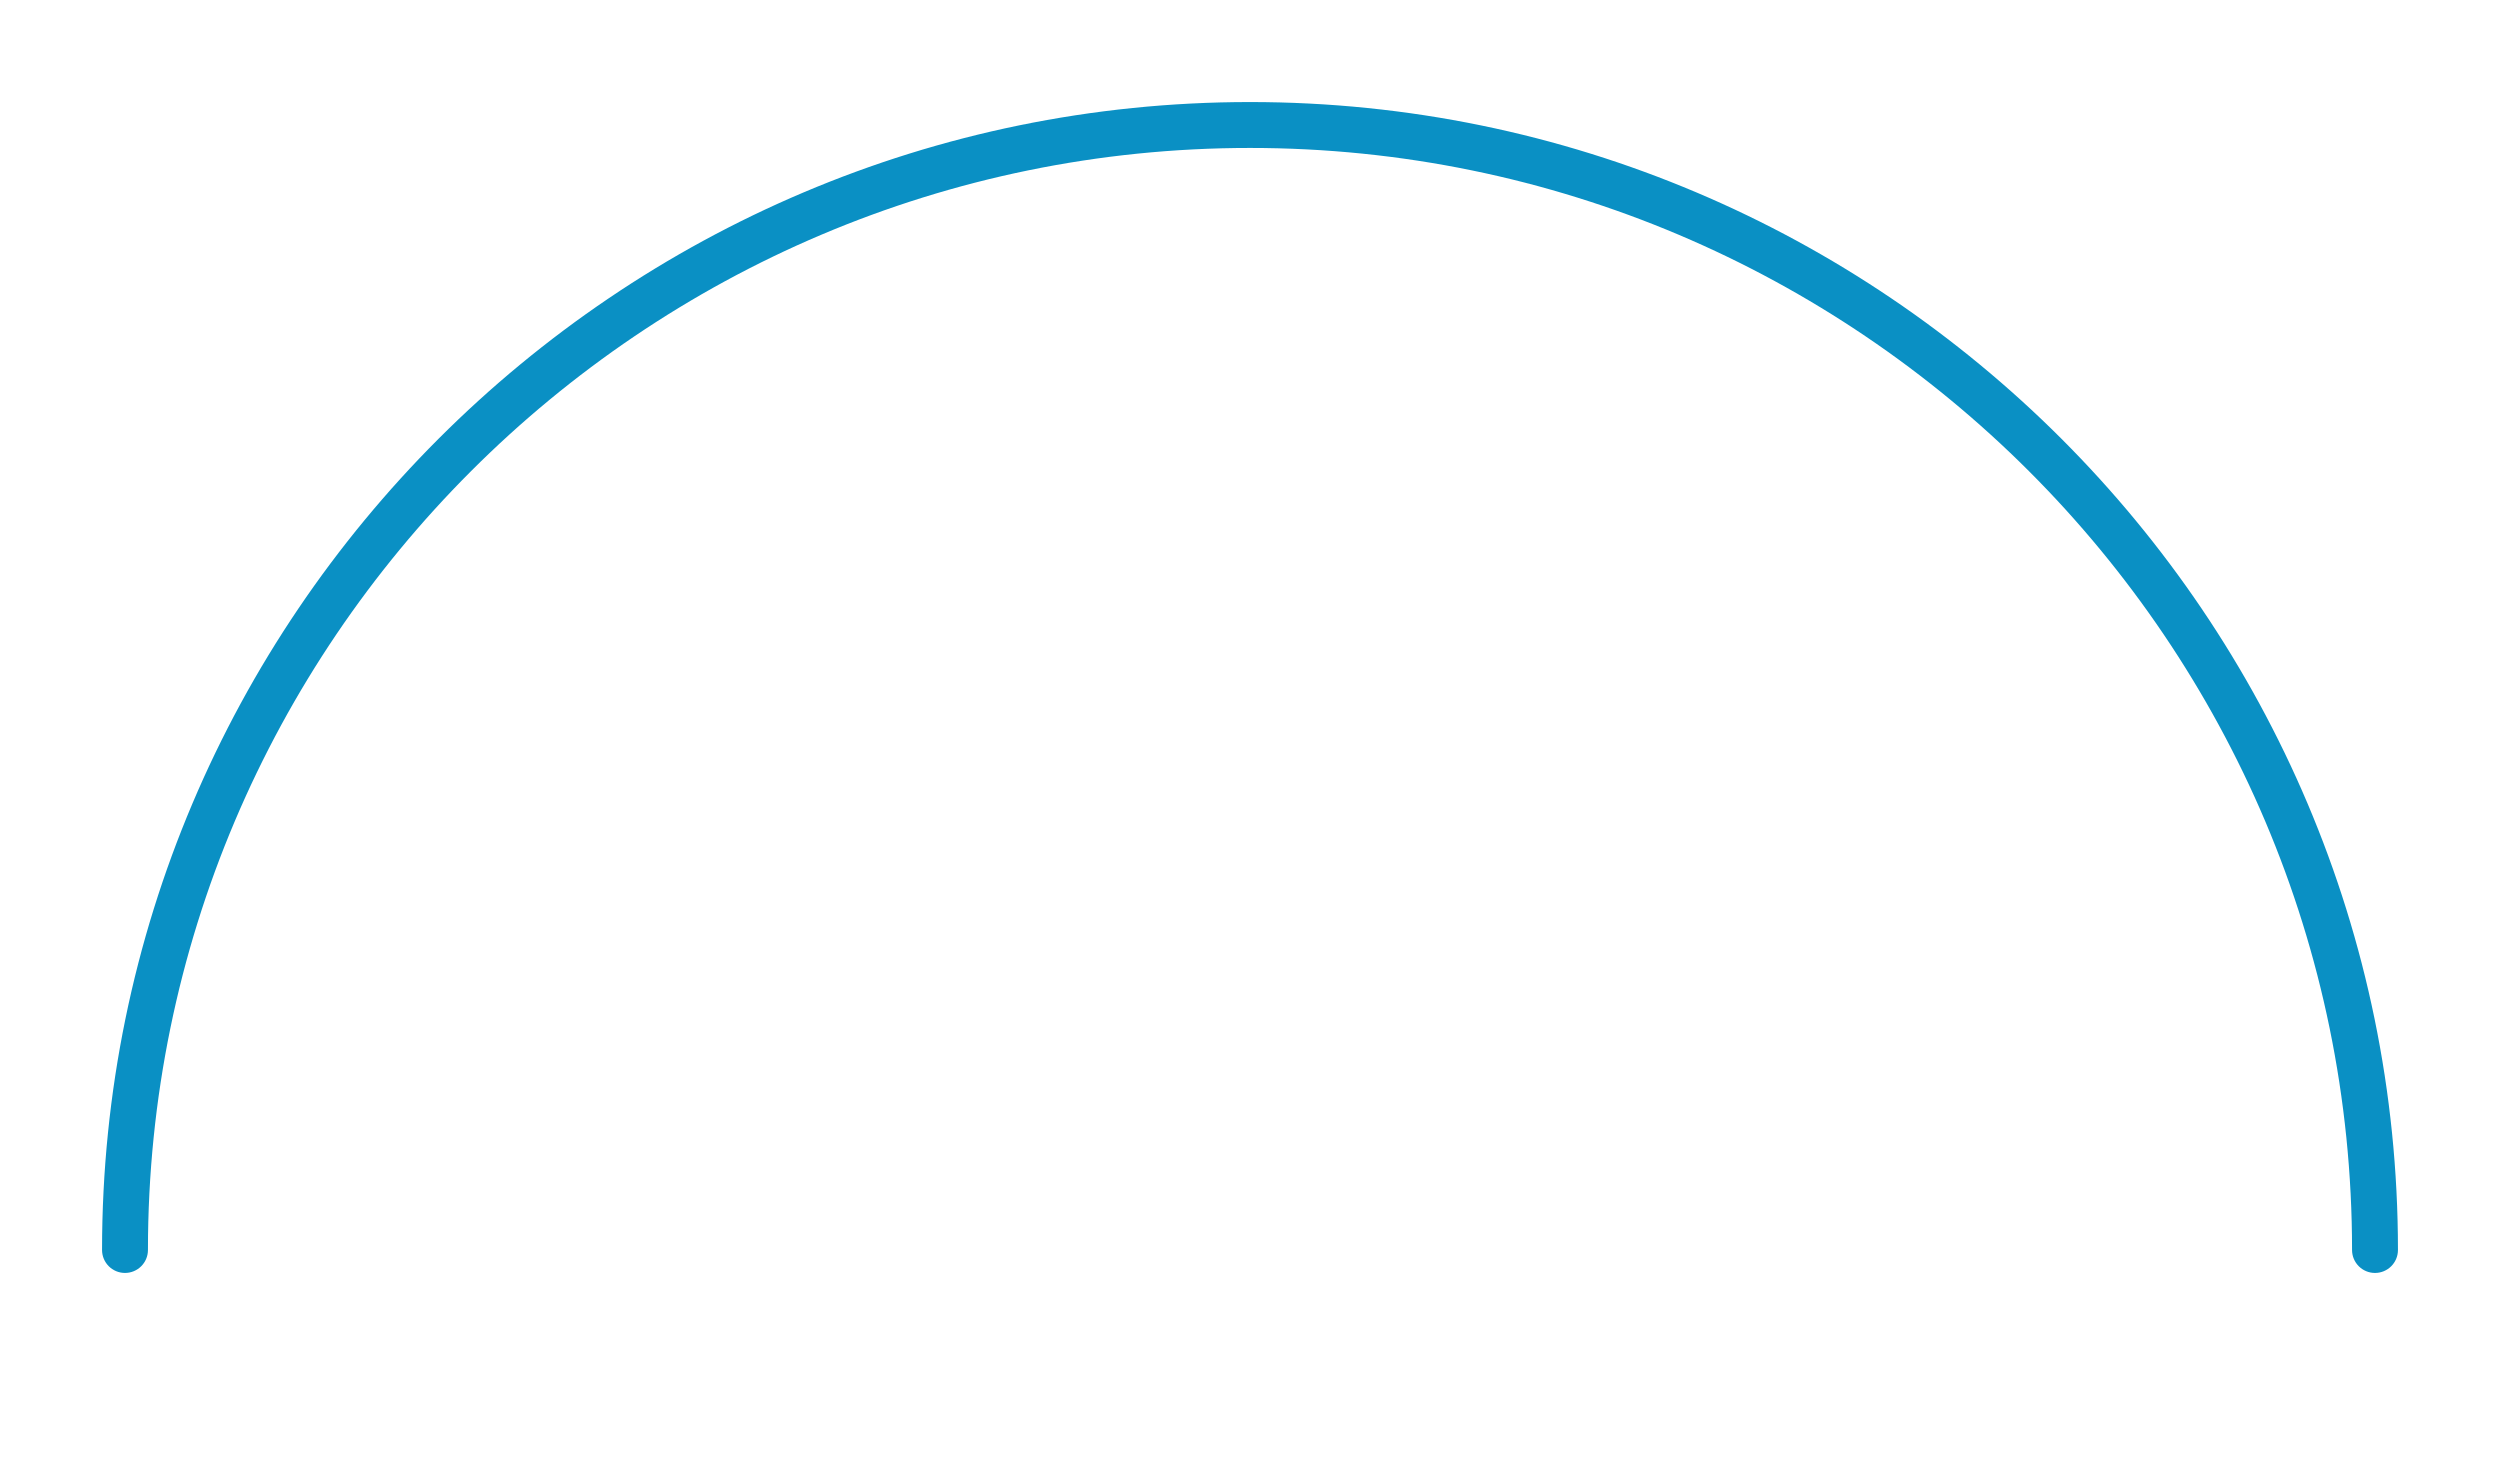
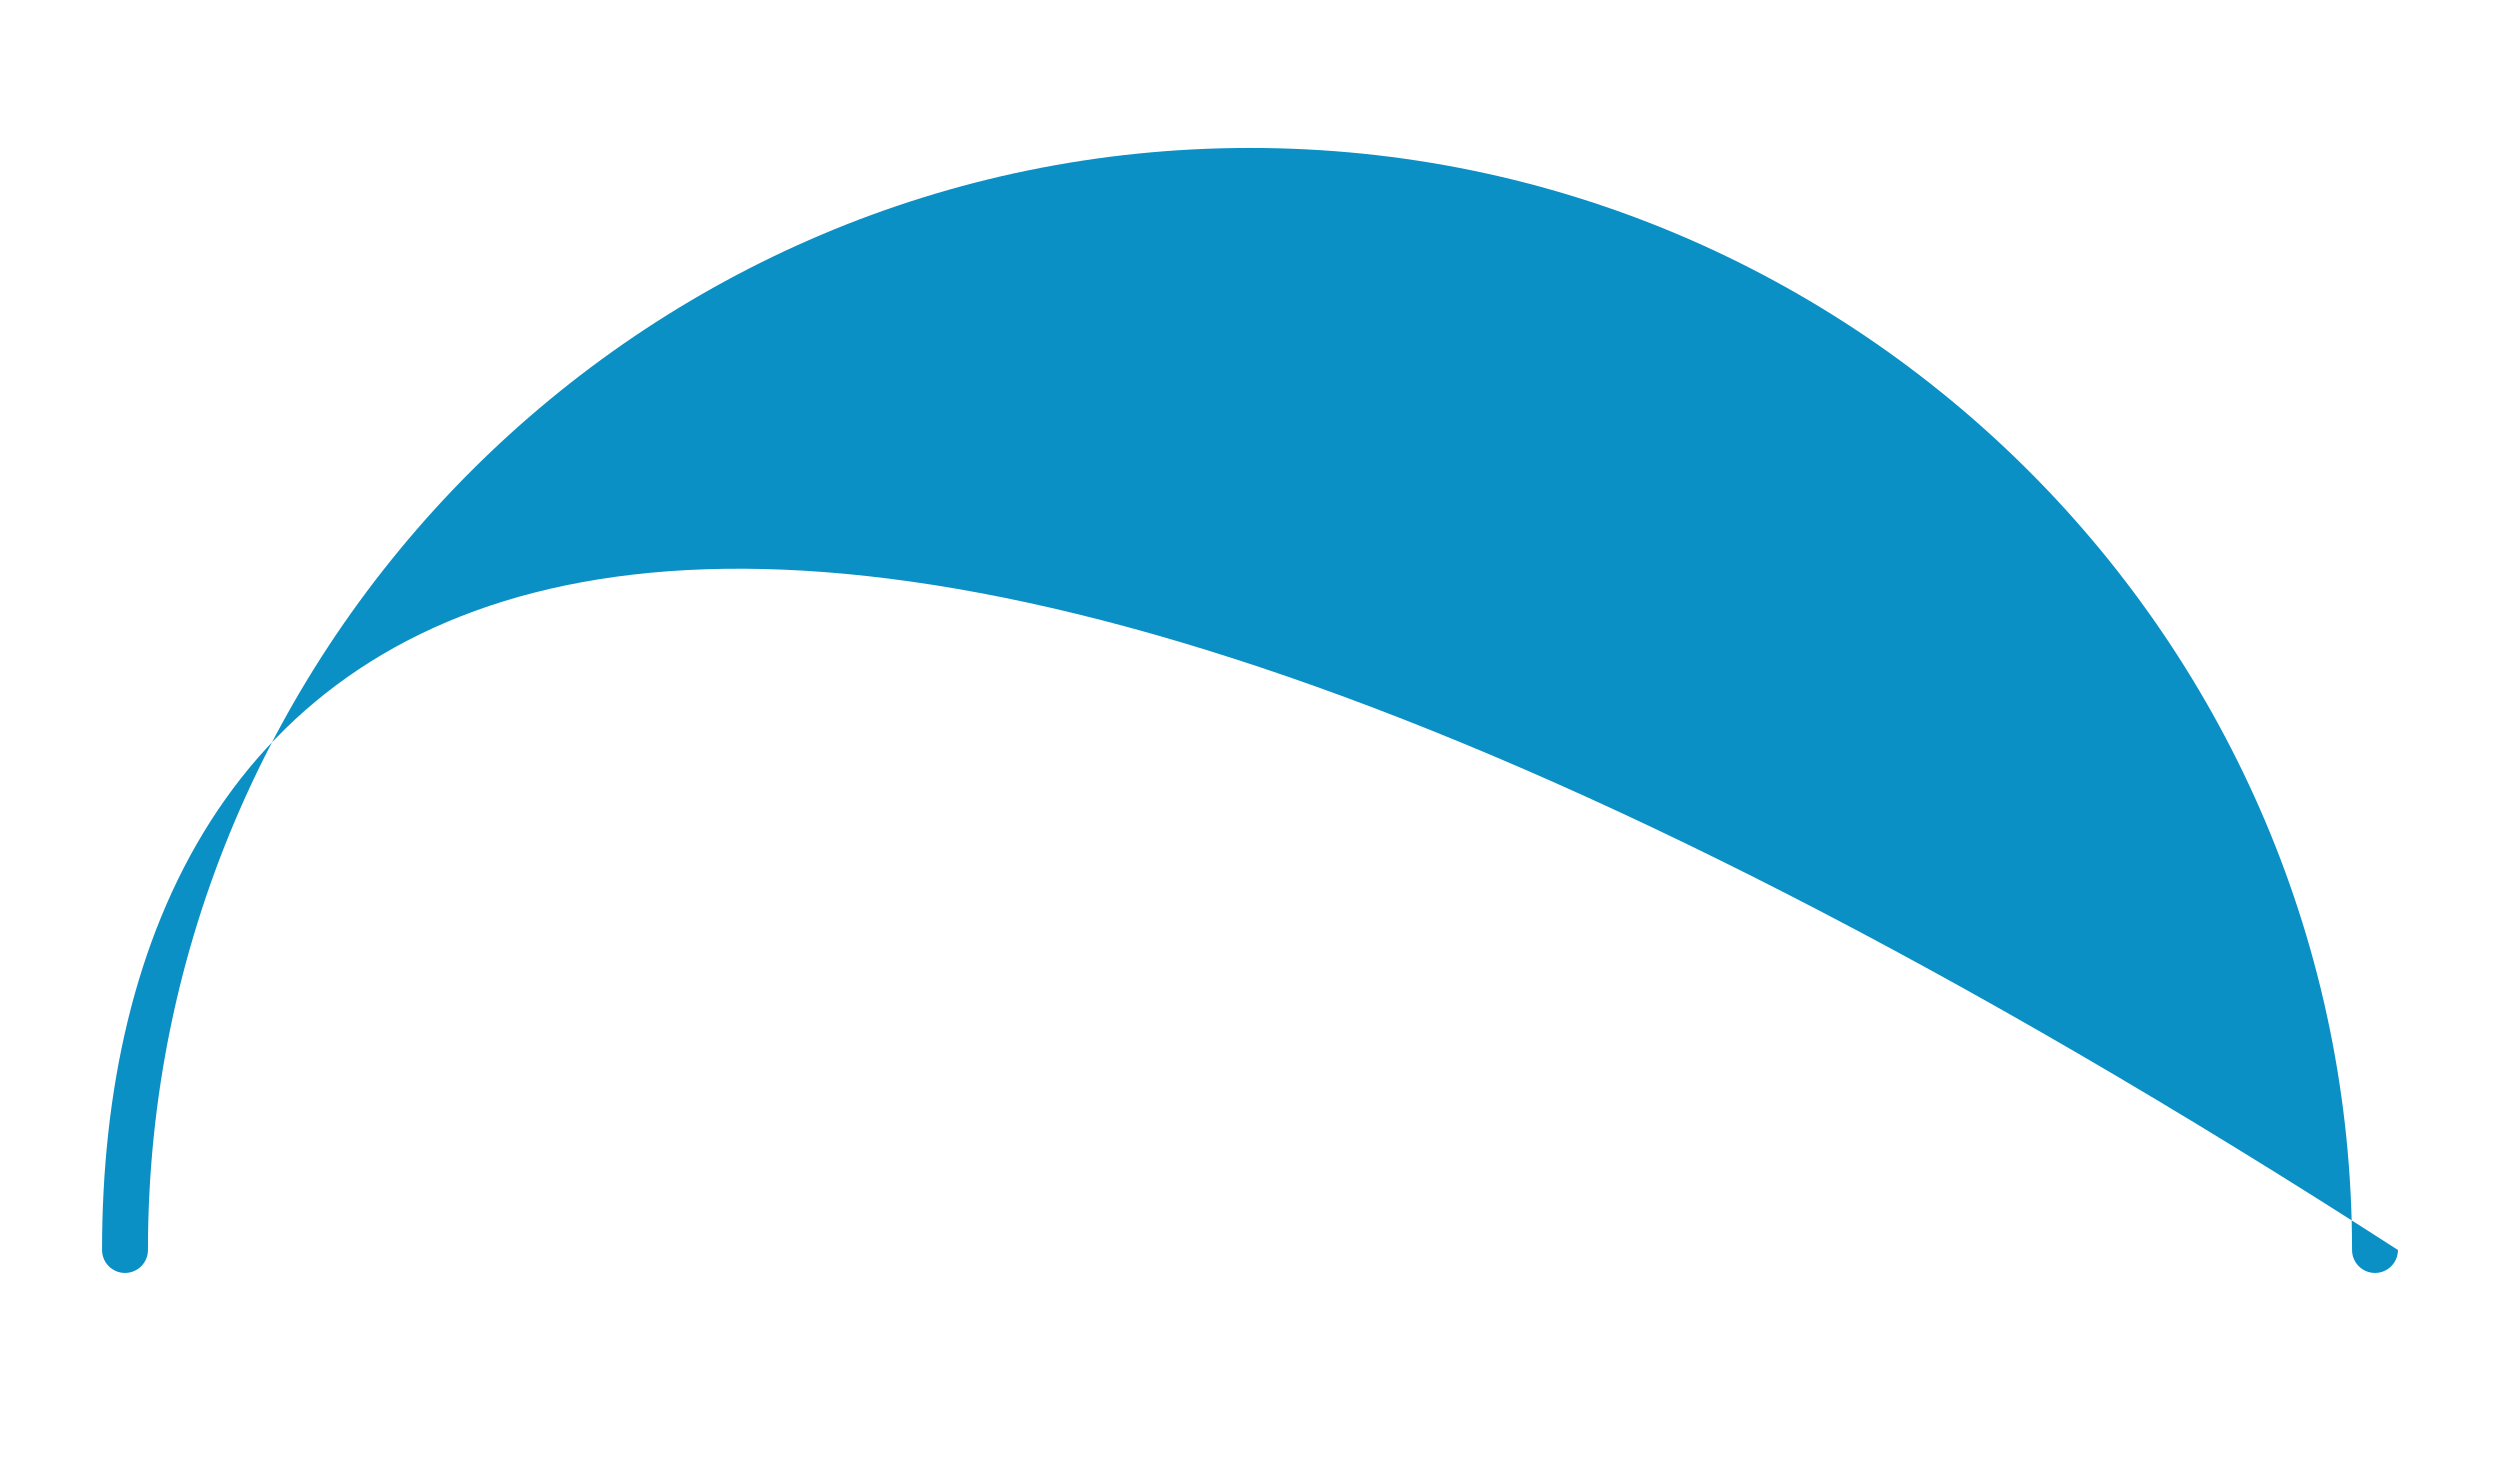
<svg xmlns="http://www.w3.org/2000/svg" xmlns:ns1="http://ns.adobe.com/AdobeIllustrator/10.0/" ns1:viewOrigin="133.0557 651.6289" ns1:rulerOrigin="0 0" ns1:pageBounds="0 841.8896 595.2754 0" width="326.801" height="191.4" viewBox="0 0 326.801 191.4" overflow="visible" enable-background="new 0 0 326.801 191.4" xml:space="preserve">
  <g id="vmr">
-     <rect ns1:knockout="Off" fill="none" width="326.801" height="191.4" />
    <g>
-       <path ns1:knockout="Off" fill="#0A90C4" d="M13.34,163.4c0,1.657,1.343,3,3,3s3-1.343,3-3     C19.34,83.965,83.965,19.34,163.4,19.34c79.436,0,144.061,64.625,144.061,144.061c0,1.657,1.343,3,3,3s3-1.343,3-3     c0-82.744-67.316-150.061-150.061-150.061C80.657,13.34,13.34,80.657,13.34,163.4z" />
+       <path ns1:knockout="Off" fill="#0A90C4" d="M13.34,163.4c0,1.657,1.343,3,3,3s3-1.343,3-3     C19.34,83.965,83.965,19.34,163.4,19.34c79.436,0,144.061,64.625,144.061,144.061c0,1.657,1.343,3,3,3s3-1.343,3-3     C80.657,13.34,13.34,80.657,13.34,163.4z" />
    </g>
  </g>
</svg>